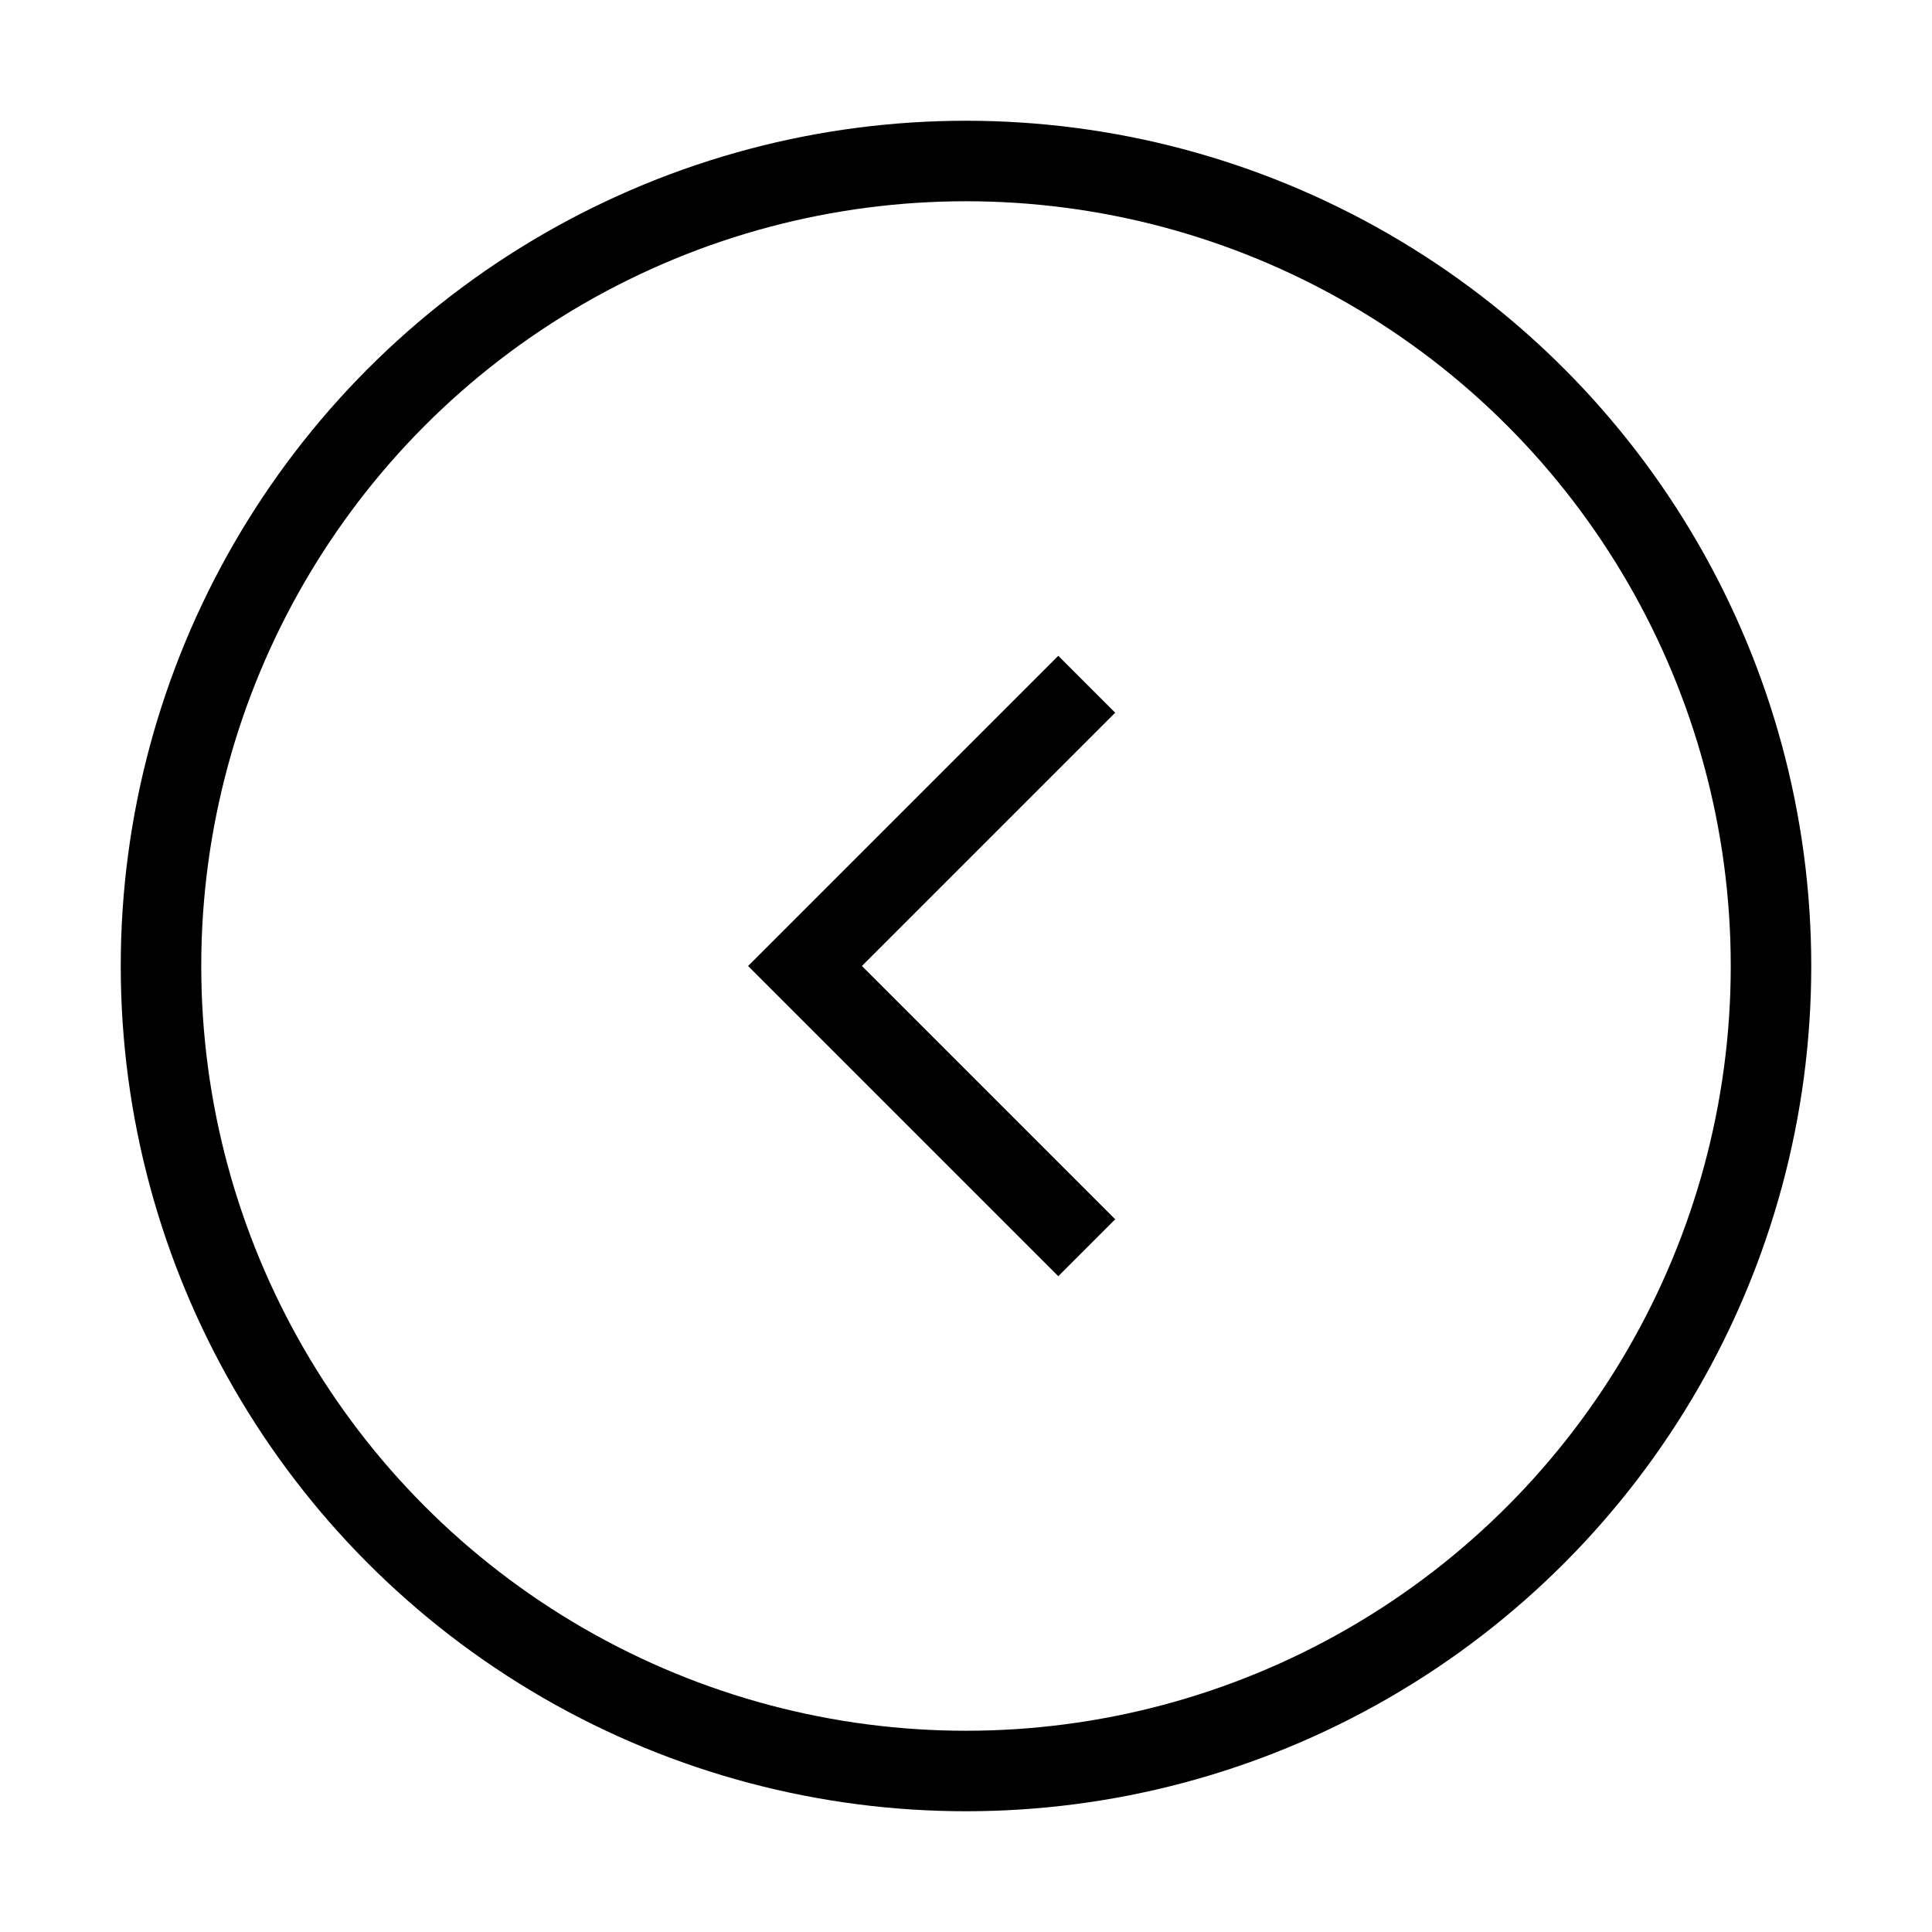
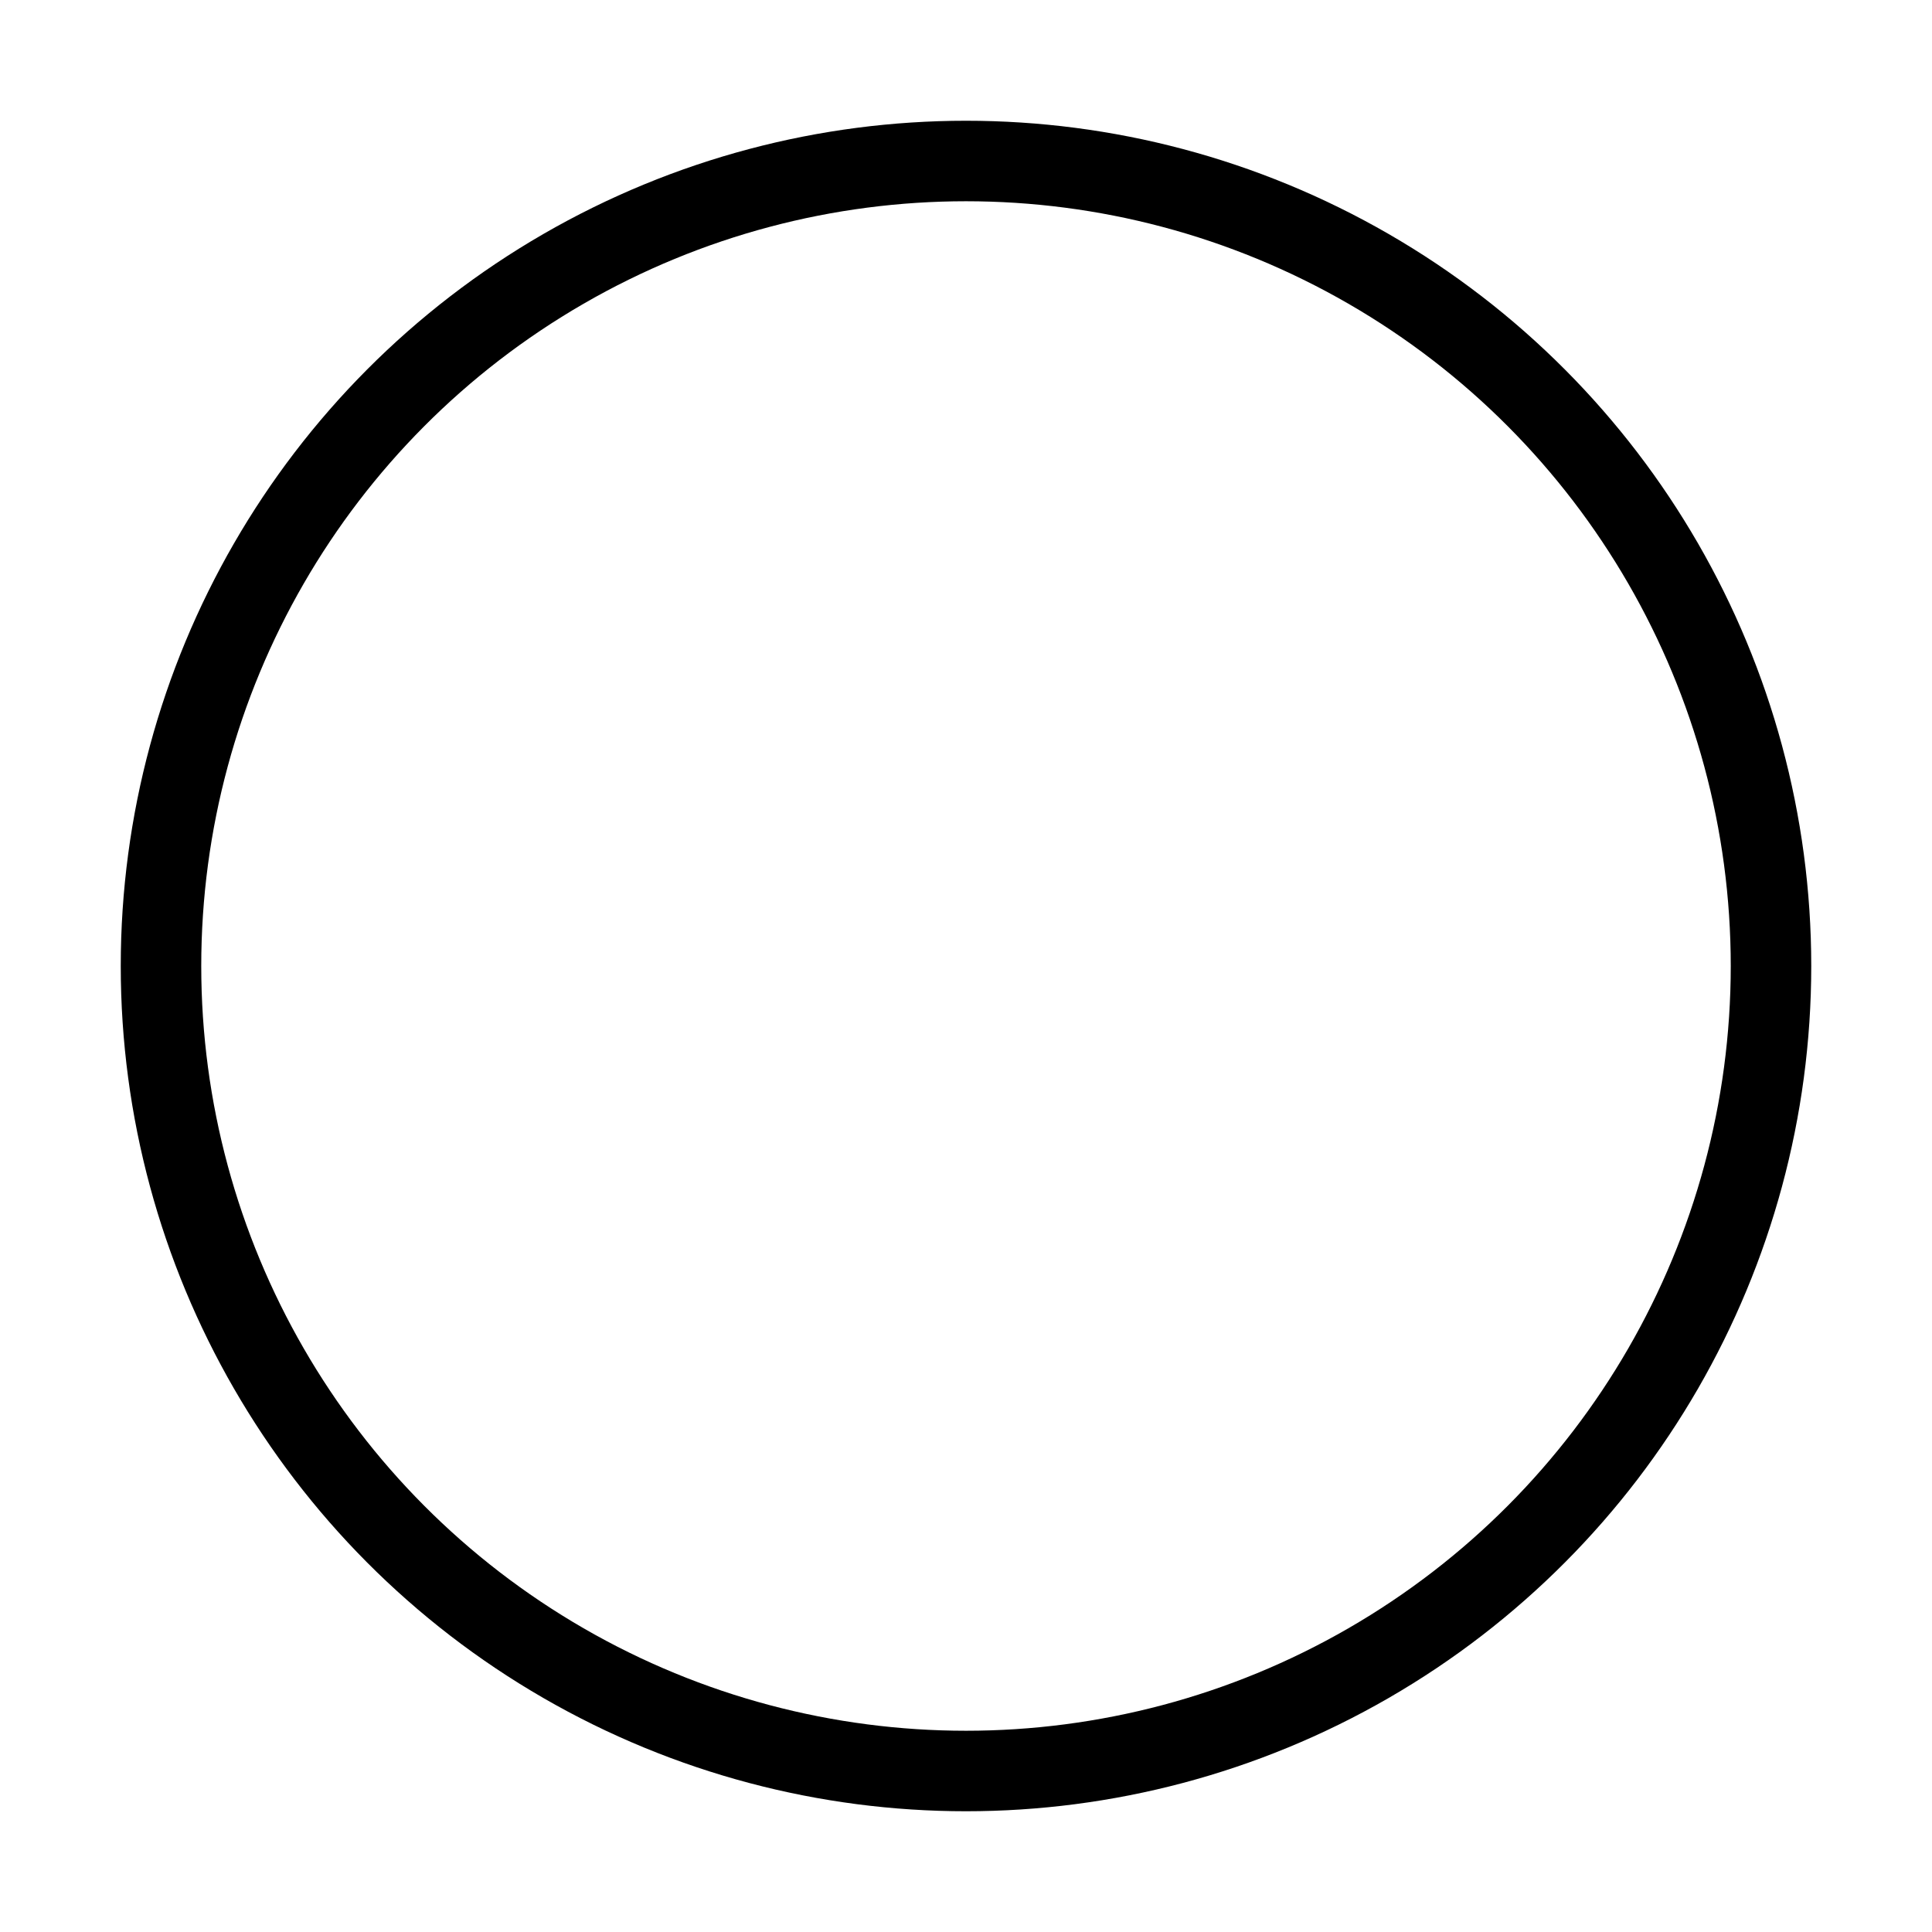
<svg xmlns="http://www.w3.org/2000/svg" viewBox="0 0 24 24">
  <circle cx="12" cy="12" r="10" fill="none" stroke="#000" />
-   <polyline points="13.5 8.5 10 12 13.5 15.5" fill="none" stroke="#000" stroke-miterlimit="10" />
</svg>